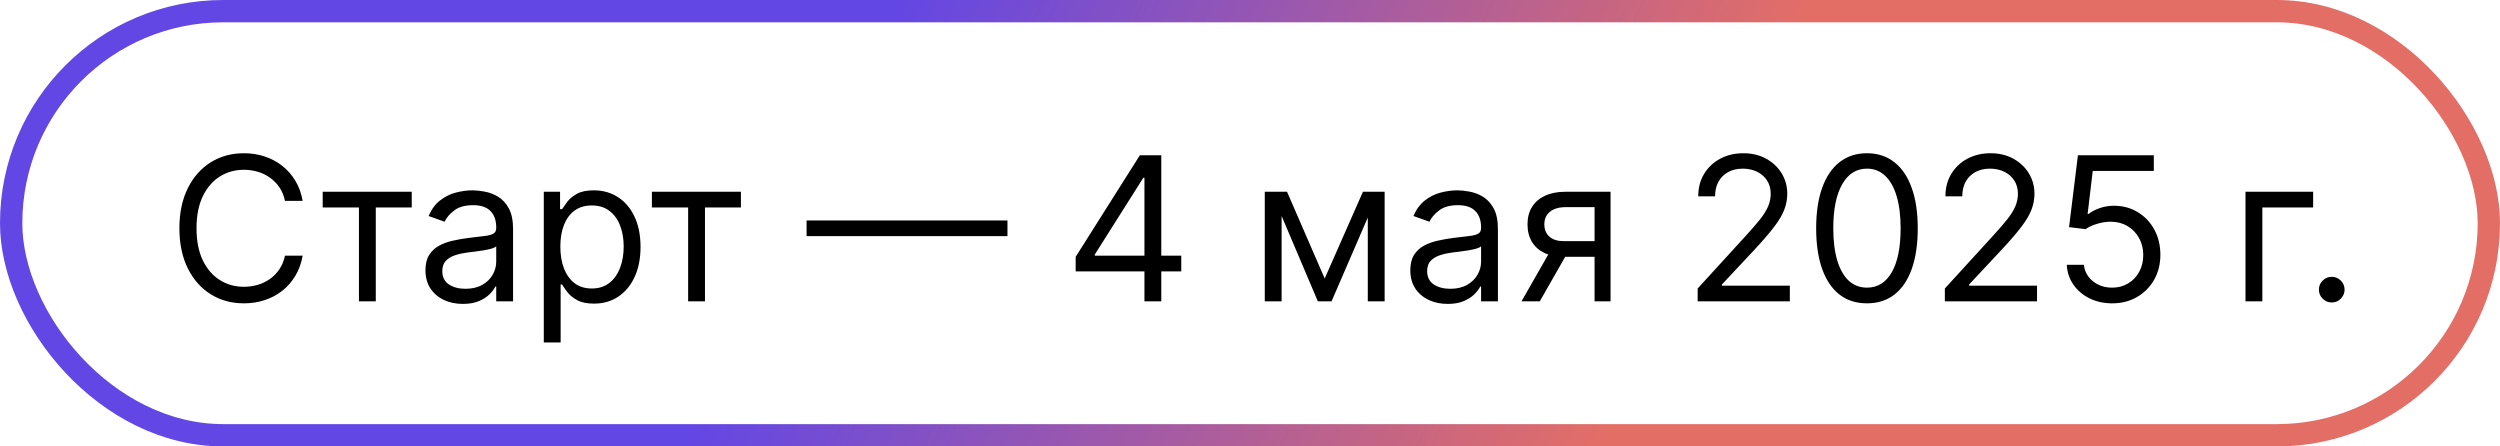
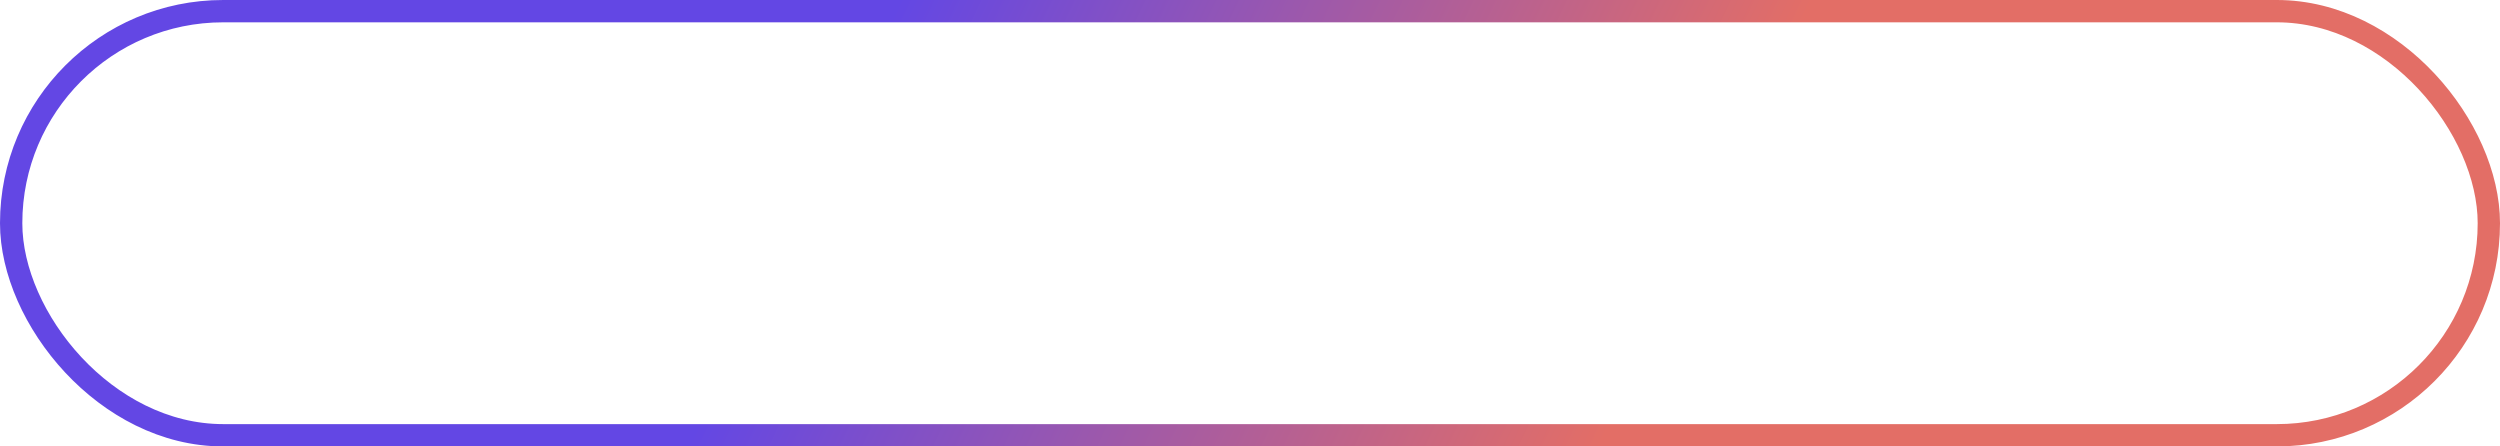
<svg xmlns="http://www.w3.org/2000/svg" width="224" height="40" viewBox="0 0 224 40" fill="none">
  <rect x="1" y="1" width="222" height="38" rx="19" stroke="url(#paint0_linear_4_18)" stroke-width="2" />
-   <path d="M27.119 18H25.534C25.44 17.544 25.276 17.143 25.042 16.798C24.812 16.453 24.53 16.163 24.198 15.929C23.87 15.69 23.506 15.511 23.105 15.392C22.704 15.273 22.287 15.213 21.852 15.213C21.06 15.213 20.342 15.413 19.698 15.814C19.059 16.215 18.55 16.805 18.171 17.584C17.796 18.364 17.608 19.321 17.608 20.454C17.608 21.588 17.796 22.545 18.171 23.325C18.55 24.104 19.059 24.695 19.698 25.095C20.342 25.496 21.06 25.696 21.852 25.696C22.287 25.696 22.704 25.636 23.105 25.517C23.506 25.398 23.87 25.221 24.198 24.986C24.53 24.748 24.812 24.456 25.042 24.111C25.276 23.761 25.44 23.361 25.534 22.909H27.119C27 23.578 26.783 24.177 26.467 24.705C26.152 25.234 25.76 25.683 25.291 26.054C24.822 26.421 24.296 26.7 23.712 26.891C23.133 27.083 22.513 27.179 21.852 27.179C20.736 27.179 19.743 26.906 18.874 26.361C18.004 25.815 17.32 25.04 16.822 24.034C16.323 23.028 16.074 21.835 16.074 20.454C16.074 19.074 16.323 17.881 16.822 16.875C17.32 15.869 18.004 15.094 18.874 14.548C19.743 14.003 20.736 13.73 21.852 13.73C22.513 13.73 23.133 13.826 23.712 14.018C24.296 14.21 24.822 14.491 25.291 14.861C25.76 15.228 26.152 15.675 26.467 16.204C26.783 16.728 27 17.327 27.119 18ZM28.914 18.588V17.182H36.891V18.588H33.67V27H32.161V18.588H28.914ZM41.471 27.23C40.849 27.23 40.284 27.113 39.777 26.879C39.27 26.64 38.867 26.297 38.569 25.849C38.271 25.398 38.122 24.852 38.122 24.213C38.122 23.651 38.232 23.195 38.454 22.845C38.676 22.491 38.972 22.215 39.343 22.014C39.713 21.814 40.122 21.665 40.57 21.567C41.022 21.465 41.475 21.384 41.931 21.324C42.528 21.247 43.011 21.19 43.382 21.151C43.757 21.109 44.03 21.038 44.2 20.94C44.375 20.842 44.462 20.672 44.462 20.429V20.378C44.462 19.747 44.29 19.257 43.945 18.908C43.604 18.558 43.086 18.384 42.392 18.384C41.671 18.384 41.107 18.541 40.698 18.857C40.288 19.172 40.001 19.509 39.835 19.866L38.403 19.355C38.659 18.759 38.999 18.294 39.426 17.962C39.856 17.625 40.325 17.391 40.832 17.259C41.343 17.122 41.846 17.054 42.34 17.054C42.656 17.054 43.018 17.092 43.427 17.169C43.84 17.241 44.239 17.393 44.622 17.623C45.01 17.853 45.332 18.2 45.587 18.665C45.843 19.129 45.971 19.751 45.971 20.531V27H44.462V25.671H44.386C44.284 25.884 44.113 26.111 43.874 26.354C43.636 26.597 43.318 26.804 42.922 26.974C42.526 27.145 42.042 27.23 41.471 27.23ZM41.701 25.875C42.298 25.875 42.801 25.758 43.21 25.523C43.623 25.289 43.934 24.986 44.143 24.616C44.356 24.245 44.462 23.855 44.462 23.446V22.065C44.399 22.142 44.258 22.212 44.041 22.276C43.828 22.336 43.58 22.389 43.299 22.436C43.022 22.479 42.752 22.517 42.487 22.551C42.227 22.581 42.017 22.607 41.855 22.628C41.462 22.679 41.096 22.762 40.755 22.877C40.419 22.988 40.146 23.156 39.937 23.382C39.732 23.604 39.63 23.906 39.63 24.29C39.63 24.814 39.824 25.21 40.212 25.479C40.604 25.743 41.1 25.875 41.701 25.875ZM48.724 30.682V17.182H50.182V18.741H50.361C50.472 18.571 50.625 18.354 50.821 18.09C51.021 17.821 51.307 17.582 51.678 17.374C52.053 17.16 52.56 17.054 53.199 17.054C54.026 17.054 54.754 17.261 55.385 17.674C56.016 18.087 56.508 18.673 56.861 19.432C57.215 20.19 57.392 21.085 57.392 22.116C57.392 23.156 57.215 24.058 56.861 24.82C56.508 25.579 56.018 26.167 55.391 26.584C54.765 26.998 54.043 27.204 53.224 27.204C52.594 27.204 52.089 27.1 51.709 26.891C51.33 26.678 51.038 26.438 50.834 26.169C50.629 25.896 50.472 25.671 50.361 25.491H50.233V30.682H48.724ZM50.207 22.091C50.207 22.832 50.316 23.486 50.533 24.053C50.751 24.616 51.068 25.057 51.486 25.376C51.903 25.692 52.415 25.849 53.02 25.849C53.651 25.849 54.177 25.683 54.599 25.351C55.025 25.014 55.344 24.562 55.557 23.996C55.775 23.425 55.883 22.79 55.883 22.091C55.883 21.401 55.777 20.778 55.564 20.224C55.355 19.666 55.038 19.225 54.611 18.901C54.19 18.573 53.659 18.409 53.02 18.409C52.406 18.409 51.891 18.565 51.473 18.876C51.055 19.183 50.74 19.613 50.527 20.167C50.314 20.717 50.207 21.358 50.207 22.091ZM58.41 18.588V17.182H66.387V18.588H63.166V27H61.657V18.588H58.41ZM90.269 19.751V21.158H72.269V19.751H90.269ZM96.38 24.315V23.011L102.133 13.909H103.079V15.929H102.44L98.093 22.807V22.909H105.841V24.315H96.38ZM102.542 27V23.919V23.312V13.909H104.051V27H102.542ZM118.693 24.954L122.119 17.182H123.551L119.307 27H118.08L113.912 17.182H115.318L118.693 24.954ZM114.833 17.182V27H113.324V17.182H114.833ZM122.554 27V17.182H124.063V27H122.554ZM129.713 27.23C129.091 27.23 128.526 27.113 128.019 26.879C127.512 26.64 127.11 26.297 126.811 25.849C126.513 25.398 126.364 24.852 126.364 24.213C126.364 23.651 126.475 23.195 126.696 22.845C126.918 22.491 127.214 22.215 127.585 22.014C127.955 21.814 128.365 21.665 128.812 21.567C129.264 21.465 129.718 21.384 130.173 21.324C130.77 21.247 131.254 21.19 131.624 21.151C131.999 21.109 132.272 21.038 132.443 20.94C132.617 20.842 132.705 20.672 132.705 20.429V20.378C132.705 19.747 132.532 19.257 132.187 18.908C131.846 18.558 131.328 18.384 130.634 18.384C129.914 18.384 129.349 18.541 128.94 18.857C128.531 19.172 128.243 19.509 128.077 19.866L126.645 19.355C126.901 18.759 127.242 18.294 127.668 17.962C128.098 17.625 128.567 17.391 129.074 17.259C129.585 17.122 130.088 17.054 130.583 17.054C130.898 17.054 131.26 17.092 131.669 17.169C132.083 17.241 132.481 17.393 132.865 17.623C133.252 17.853 133.574 18.2 133.83 18.665C134.085 19.129 134.213 19.751 134.213 20.531V27H132.705V25.671H132.628C132.526 25.884 132.355 26.111 132.117 26.354C131.878 26.597 131.561 26.804 131.164 26.974C130.768 27.145 130.284 27.23 129.713 27.23ZM129.943 25.875C130.54 25.875 131.043 25.758 131.452 25.523C131.865 25.289 132.176 24.986 132.385 24.616C132.598 24.245 132.705 23.855 132.705 23.446V22.065C132.641 22.142 132.5 22.212 132.283 22.276C132.07 22.336 131.823 22.389 131.541 22.436C131.264 22.479 130.994 22.517 130.73 22.551C130.47 22.581 130.259 22.607 130.097 22.628C129.705 22.679 129.338 22.762 128.997 22.877C128.661 22.988 128.388 23.156 128.179 23.382C127.975 23.604 127.872 23.906 127.872 24.29C127.872 24.814 128.066 25.21 128.454 25.479C128.846 25.743 129.343 25.875 129.943 25.875ZM142.873 27V18.562H140.265C139.677 18.562 139.214 18.699 138.878 18.972C138.541 19.244 138.373 19.619 138.373 20.097C138.373 20.565 138.524 20.934 138.827 21.202C139.134 21.471 139.553 21.605 140.086 21.605H143.256V23.011H140.086C139.421 23.011 138.848 22.894 138.366 22.66C137.885 22.425 137.514 22.091 137.254 21.656C136.994 21.217 136.864 20.697 136.864 20.097C136.864 19.491 137.001 18.972 137.273 18.537C137.546 18.102 137.936 17.768 138.443 17.533C138.955 17.299 139.562 17.182 140.265 17.182H144.305V27H142.873ZM136.327 27L139.114 22.116H140.751L137.964 27H136.327ZM152.111 27V25.849L156.432 21.119C156.939 20.565 157.357 20.084 157.685 19.675C158.013 19.261 158.256 18.874 158.414 18.511C158.575 18.145 158.656 17.761 158.656 17.361C158.656 16.901 158.546 16.502 158.324 16.166C158.107 15.829 157.808 15.569 157.429 15.386C157.05 15.202 156.624 15.111 156.151 15.111C155.648 15.111 155.209 15.215 154.834 15.424C154.463 15.629 154.176 15.916 153.971 16.287C153.771 16.658 153.671 17.092 153.671 17.591H152.162C152.162 16.824 152.339 16.151 152.693 15.571C153.046 14.992 153.528 14.54 154.137 14.216C154.751 13.892 155.439 13.73 156.202 13.73C156.969 13.73 157.649 13.892 158.241 14.216C158.833 14.54 159.298 14.977 159.634 15.526C159.971 16.076 160.139 16.688 160.139 17.361C160.139 17.842 160.052 18.313 159.877 18.773C159.707 19.229 159.409 19.739 158.982 20.301C158.561 20.859 157.975 21.541 157.225 22.347L154.284 25.491V25.594H160.369V27H152.111ZM167.279 27.179C166.316 27.179 165.496 26.917 164.818 26.393C164.141 25.864 163.623 25.099 163.265 24.098C162.907 23.092 162.728 21.878 162.728 20.454C162.728 19.04 162.907 17.832 163.265 16.83C163.627 15.825 164.147 15.057 164.825 14.529C165.507 13.996 166.325 13.73 167.279 13.73C168.234 13.73 169.05 13.996 169.727 14.529C170.409 15.057 170.929 15.825 171.287 16.83C171.649 17.832 171.83 19.04 171.83 20.454C171.83 21.878 171.651 23.092 171.294 24.098C170.936 25.099 170.418 25.864 169.74 26.393C169.063 26.917 168.242 27.179 167.279 27.179ZM167.279 25.773C168.234 25.773 168.975 25.312 169.504 24.392C170.032 23.472 170.296 22.159 170.296 20.454C170.296 19.321 170.175 18.356 169.932 17.559C169.693 16.762 169.348 16.155 168.896 15.737C168.449 15.32 167.91 15.111 167.279 15.111C166.333 15.111 165.594 15.577 165.061 16.511C164.529 17.44 164.262 18.754 164.262 20.454C164.262 21.588 164.382 22.551 164.62 23.344C164.859 24.136 165.202 24.739 165.649 25.153C166.101 25.566 166.644 25.773 167.279 25.773ZM174.259 27V25.849L178.58 21.119C179.088 20.565 179.505 20.084 179.833 19.675C180.161 19.261 180.404 18.874 180.562 18.511C180.724 18.145 180.805 17.761 180.805 17.361C180.805 16.901 180.694 16.502 180.472 16.166C180.255 15.829 179.957 15.569 179.578 15.386C179.198 15.202 178.772 15.111 178.299 15.111C177.796 15.111 177.357 15.215 176.982 15.424C176.612 15.629 176.324 15.916 176.119 16.287C175.919 16.658 175.819 17.092 175.819 17.591H174.311C174.311 16.824 174.487 16.151 174.841 15.571C175.195 14.992 175.676 14.54 176.286 14.216C176.899 13.892 177.588 13.73 178.35 13.73C179.117 13.73 179.797 13.892 180.389 14.216C180.982 14.54 181.446 14.977 181.783 15.526C182.119 16.076 182.288 16.688 182.288 17.361C182.288 17.842 182.2 18.313 182.026 18.773C181.855 19.229 181.557 19.739 181.131 20.301C180.709 20.859 180.123 21.541 179.373 22.347L176.433 25.491V25.594H182.518V27H174.259ZM189.249 27.179C188.499 27.179 187.823 27.03 187.222 26.732C186.622 26.433 186.14 26.024 185.778 25.504C185.416 24.984 185.218 24.392 185.183 23.727H186.718C186.777 24.32 187.046 24.81 187.523 25.197C188.004 25.581 188.58 25.773 189.249 25.773C189.786 25.773 190.263 25.647 190.681 25.396C191.102 25.144 191.433 24.799 191.671 24.36C191.914 23.917 192.036 23.416 192.036 22.858C192.036 22.287 191.91 21.778 191.659 21.33C191.411 20.879 191.07 20.523 190.636 20.263C190.201 20.003 189.705 19.871 189.146 19.866C188.746 19.862 188.335 19.924 187.913 20.052C187.491 20.175 187.144 20.335 186.871 20.531L185.388 20.352L186.181 13.909H192.982V15.315H187.51L187.05 19.176H187.127C187.395 18.963 187.732 18.786 188.137 18.646C188.541 18.505 188.963 18.435 189.402 18.435C190.203 18.435 190.917 18.626 191.544 19.01C192.174 19.389 192.669 19.909 193.026 20.57C193.389 21.23 193.57 21.984 193.57 22.832C193.57 23.668 193.382 24.413 193.007 25.07C192.637 25.722 192.125 26.237 191.473 26.616C190.821 26.991 190.08 27.179 189.249 27.179ZM207.257 17.182V18.588H202.706V27H201.197V17.182H207.257ZM208.923 27.102C208.608 27.102 208.338 26.989 208.112 26.764C207.886 26.538 207.773 26.267 207.773 25.952C207.773 25.636 207.886 25.366 208.112 25.14C208.338 24.914 208.608 24.801 208.923 24.801C209.239 24.801 209.509 24.914 209.735 25.14C209.961 25.366 210.074 25.636 210.074 25.952C210.074 26.16 210.021 26.352 209.914 26.527C209.812 26.702 209.673 26.842 209.499 26.949C209.328 27.051 209.137 27.102 208.923 27.102Z" fill="black" />
  <defs>
    <linearGradient id="paint0_linear_4_18" x1="80.594" y1="1.97168e-06" x2="147.319" y2="31.784" gradientUnits="userSpaceOnUse">
      <stop stop-color="#6347E4" />
      <stop offset="1" stop-color="#E36E66" />
    </linearGradient>
  </defs>
</svg>